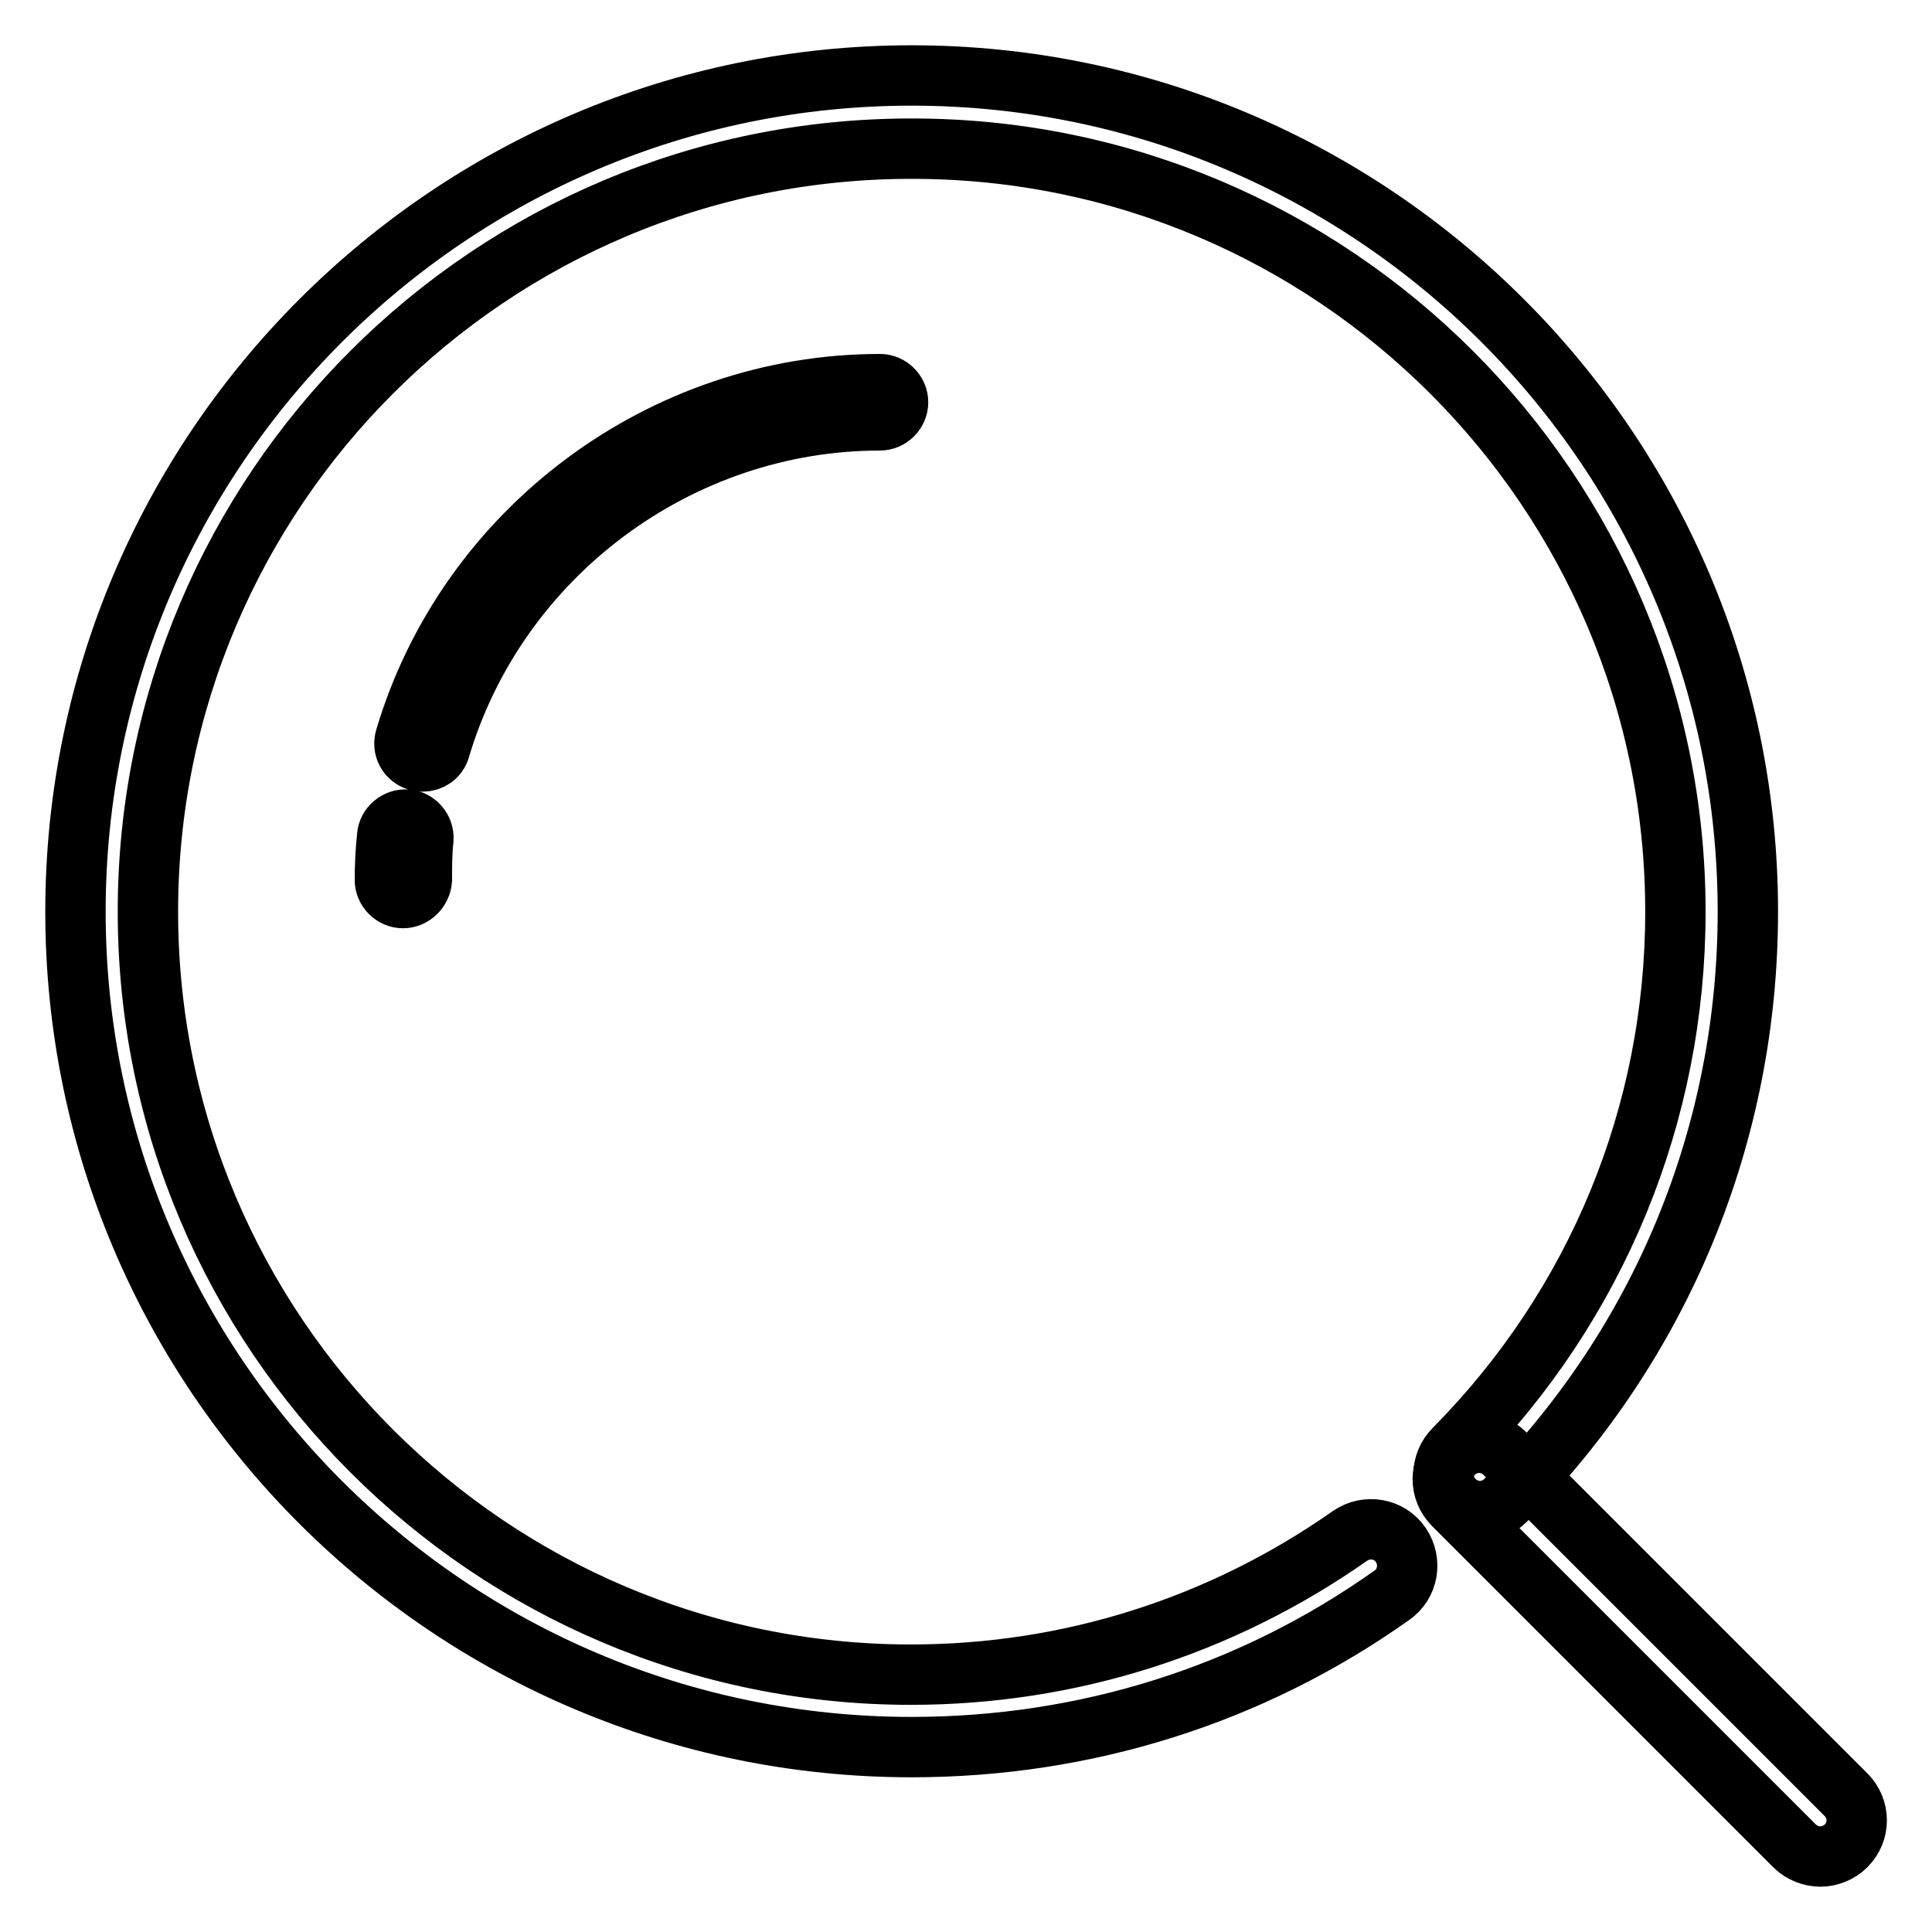
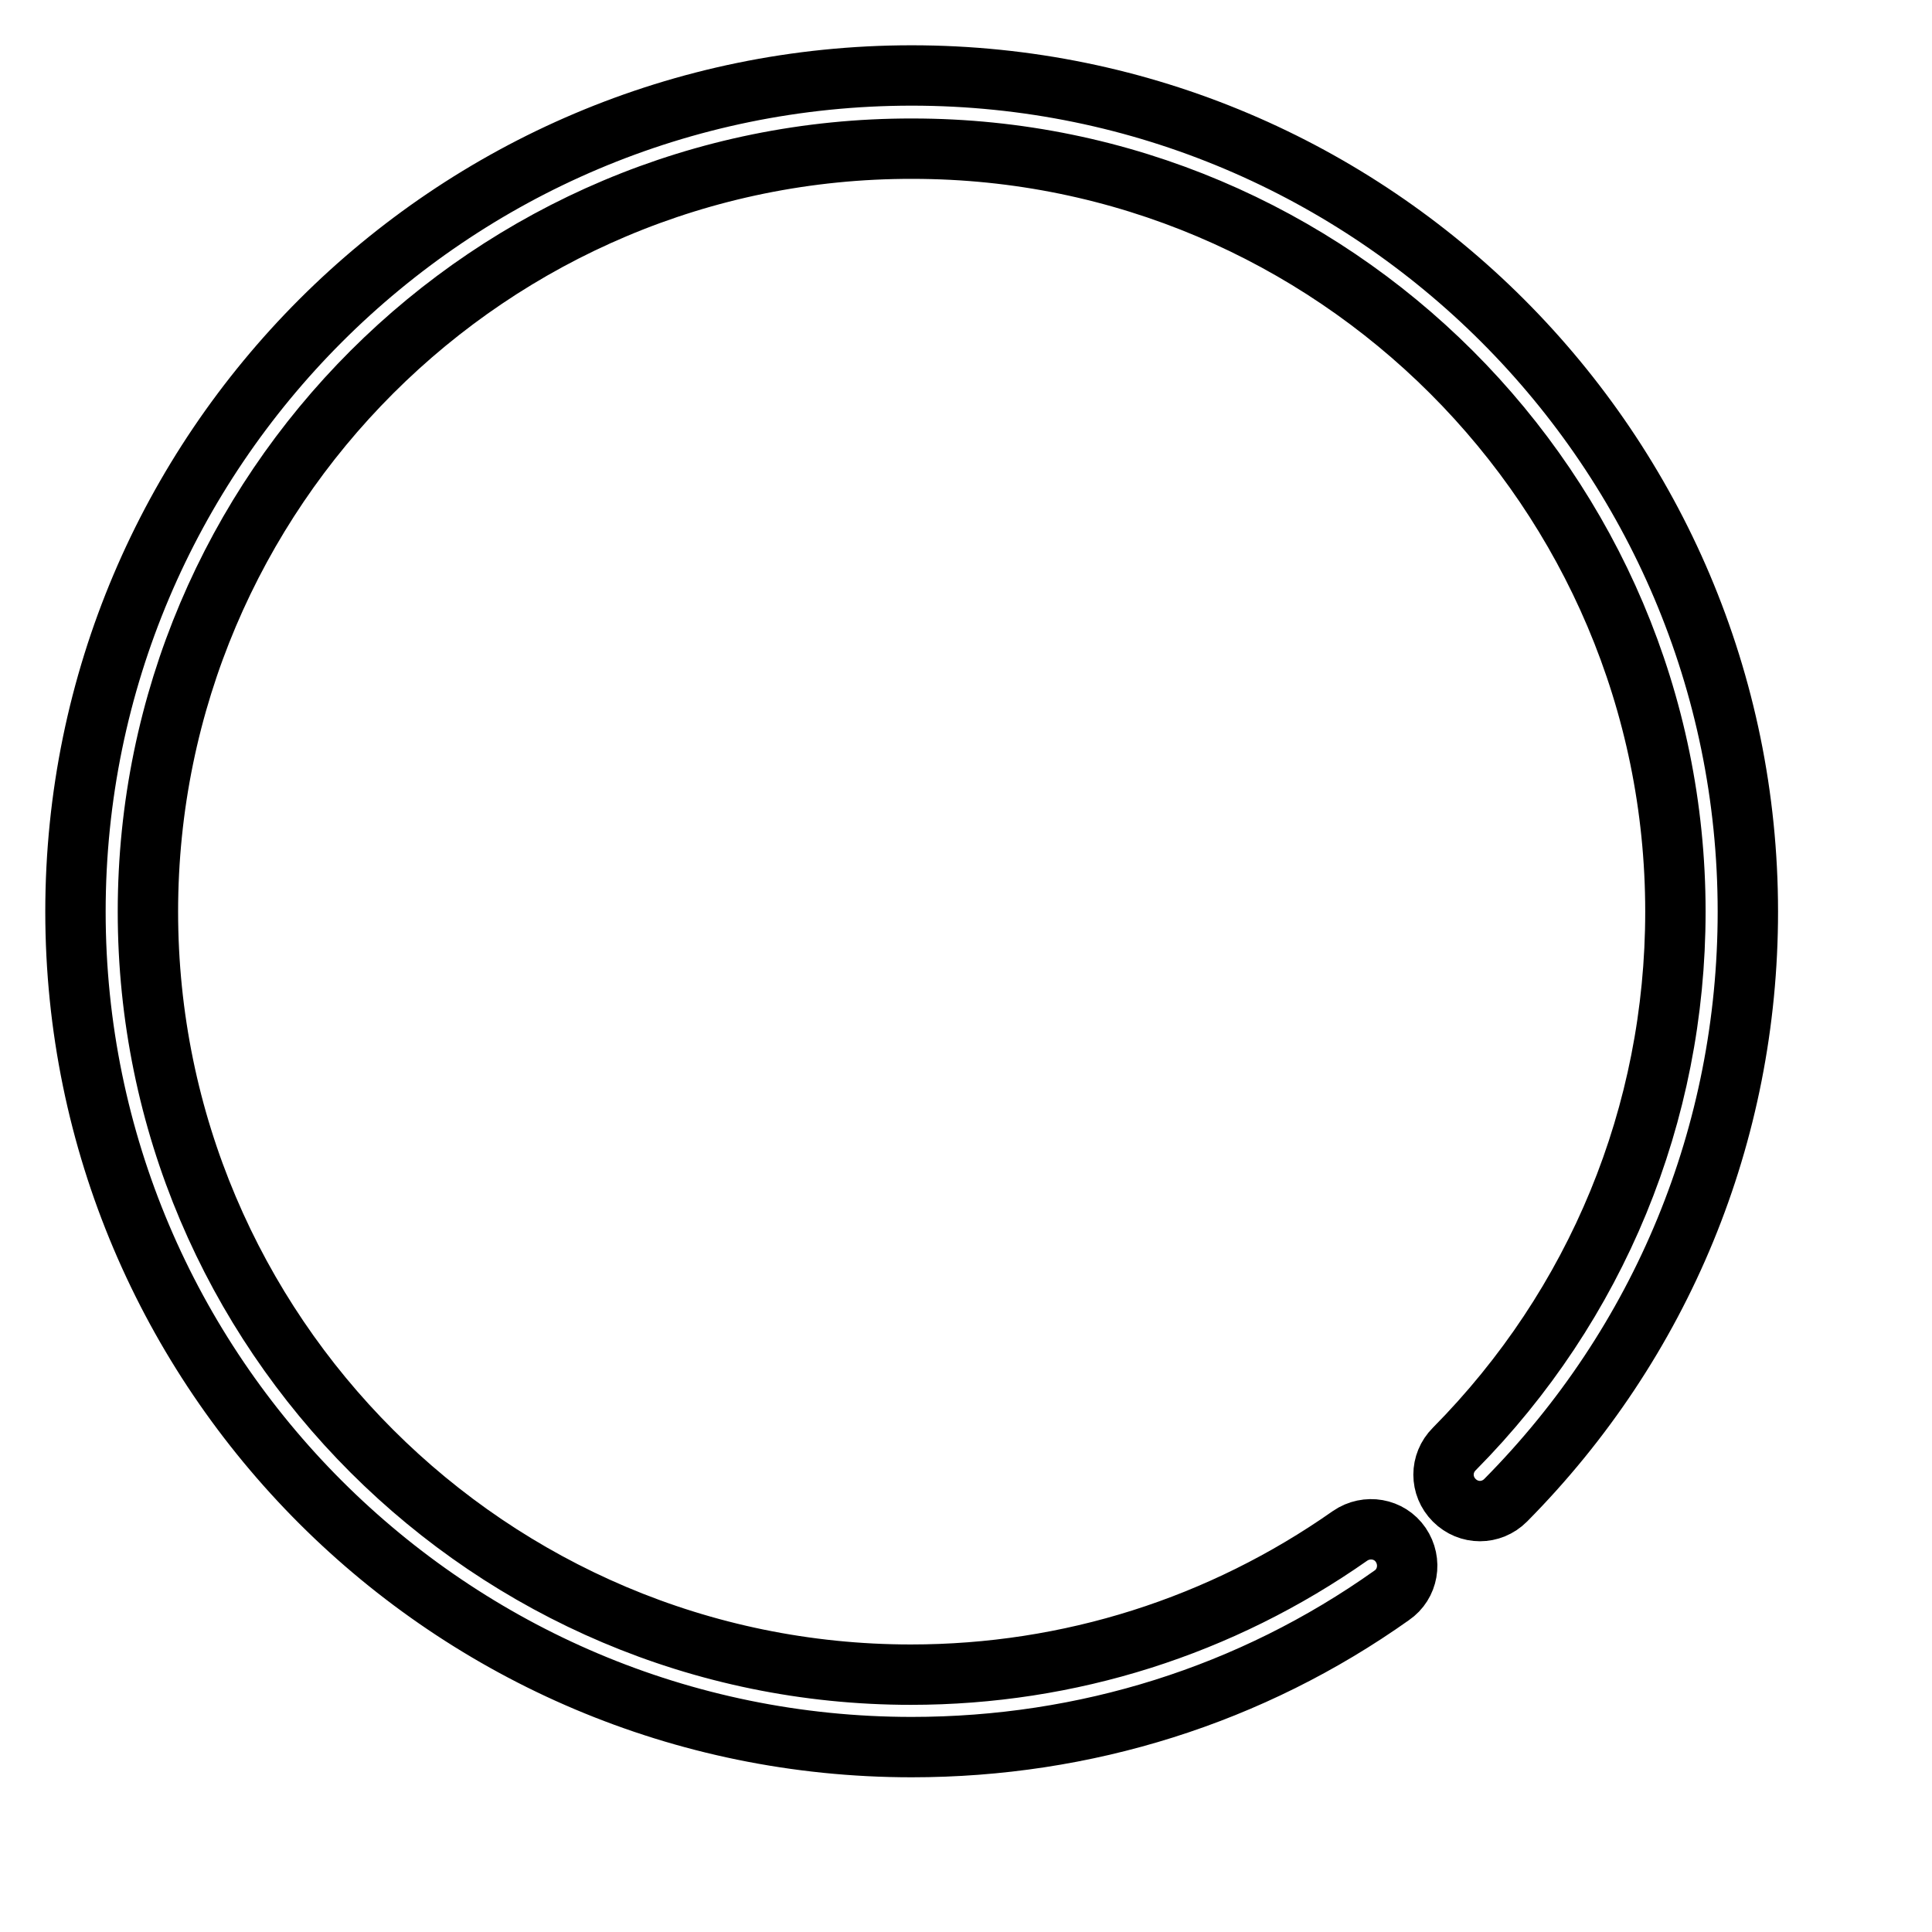
<svg xmlns="http://www.w3.org/2000/svg" version="1.1" x="0px" y="0px" viewBox="0 0 256 256" enable-background="new 0 0 256 256" xml:space="preserve">
  <g>
-     <path stroke-width="8" fill-opacity="0" stroke="#000000" d="M241.2,246c-1.2,0-2.5-0.5-3.4-1.4l-45.2-45.2c-1.9-1.9-1.9-4.9,0-6.8c1.9-1.9,4.9-1.9,6.8,0l45.2,45.2 c1.9,1.9,1.9,4.9,0,6.8C243.7,245.5,242.4,246,241.2,246z M53.4,119c-1.3,0-2.4-1.1-2.4-2.4c0-1.9,0.1-3.9,0.3-5.8 c0.1-1.3,1.3-2.3,2.6-2.2c1.3,0.1,2.3,1.3,2.2,2.6c-0.2,1.8-0.2,3.6-0.2,5.4C55.8,117.9,54.7,119,53.4,119z M56,100.9 c-0.2,0-0.4,0-0.7-0.1c-1.3-0.4-2-1.7-1.6-3c8.2-27.6,34.1-46.9,62.9-46.9c1.3,0,2.4,1.1,2.4,2.4s-1.1,2.4-2.4,2.4 c-26.7,0-50.7,17.9-58.3,43.5C58,100.3,57,100.9,56,100.9L56,100.9z" />
    <path stroke-width="8" fill-opacity="0" stroke="#000000" d="M120.8,231.5C59.7,231.5,10,181.9,10,120.8S59.7,10,120.8,10s110.8,49.7,110.8,110.8 c0,29.4-11.4,57.1-32.1,78c-1.9,1.9-4.9,1.9-6.8,0s-1.9-4.9,0-6.8c18.9-19.1,29.3-44.4,29.3-71.2c0-55.8-45.4-101.1-101.1-101.1 C65,19.6,19.6,65,19.6,120.8c0,55.8,45.4,101.1,101.1,101.1c21,0,41.1-6.4,58.2-18.4c2.2-1.5,5.2-1,6.7,1.2c1.5,2.2,1,5.2-1.2,6.7 C165.8,224.6,143.8,231.5,120.8,231.5z" />
  </g>
</svg>